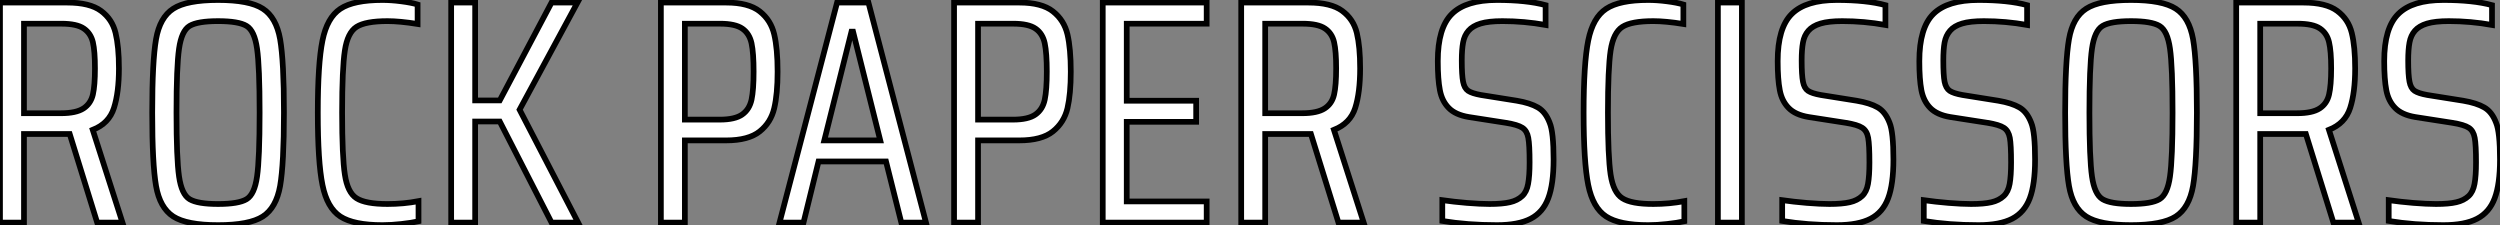
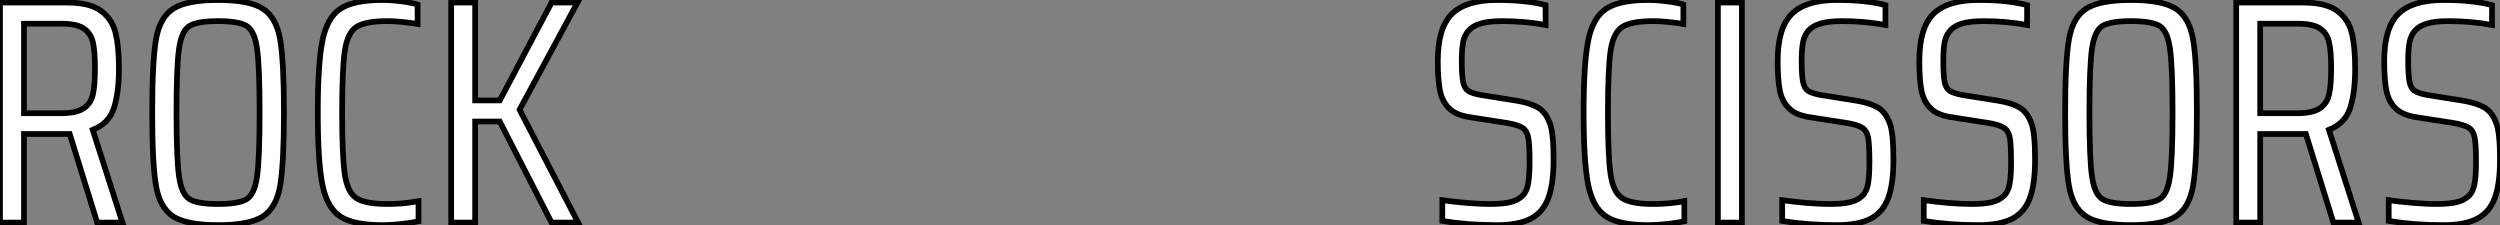
<svg xmlns="http://www.w3.org/2000/svg" viewBox="3.92 -38.98 437.86 39.43">
  <rect x="3.92" y="-38.98" width="437.86" height="39.43" fill="#808080" stroke="none" />
  <path d="M25.37 0L20.94 0L16.13-15.51L15.34-15.51L8.12-15.51L8.12 0L3.92 0L3.92-38.53L15.68-38.53Q19.66-38.53 21.62-37.07Q23.58-35.62 24.16-33.21Q24.75-30.80 24.75-26.99L24.75-26.99Q24.75-22.79 23.88-20.08Q23.02-17.36 20.16-16.24L20.16-16.24L25.37 0ZM14.62-19.15Q17.25-19.15 18.54-19.99Q19.82-20.83 20.19-22.43Q20.55-24.02 20.55-26.99L20.55-26.99Q20.55-30.02 20.19-31.58Q19.82-33.15 18.59-33.99Q17.36-34.83 14.67-34.83L14.67-34.83L8.12-34.83L8.12-19.15L14.62-19.15ZM42.11 0.45Q36.62 0.45 34.27-1.06Q31.92-2.58 31.25-6.41Q30.58-10.25 30.58-19.26L30.58-19.26Q30.58-28.28 31.25-32.12Q31.92-35.95 34.27-37.46Q36.62-38.98 42.11-38.98L42.11-38.98Q47.60-38.98 49.95-37.46Q52.30-35.95 52.98-32.12Q53.65-28.28 53.65-19.26L53.65-19.26Q53.65-10.25 52.98-6.41Q52.30-2.58 49.95-1.06Q47.60 0.45 42.11 0.45L42.11 0.45ZM42.11-3.25Q45.70-3.25 47.10-4.09Q48.50-4.93 48.94-8.06Q49.39-11.20 49.39-19.26L49.39-19.26Q49.39-27.33 48.94-30.46Q48.50-33.60 47.10-34.44Q45.70-35.28 42.11-35.28L42.11-35.28Q38.53-35.28 37.13-34.44Q35.73-33.60 35.28-30.46Q34.83-27.33 34.83-19.26L34.83-19.26Q34.83-11.20 35.28-8.06Q35.73-4.93 37.13-4.09Q38.53-3.25 42.11-3.25L42.11-3.25ZM77.22-0.22Q75.99 0.06 74.23 0.25Q72.46 0.45 70.90 0.45L70.90 0.45Q65.86 0.45 63.53-1.06Q61.21-2.58 60.40-6.58Q59.58-10.58 59.58-19.26L59.58-19.26Q59.58-27.89 60.40-31.89Q61.21-35.90 63.53-37.44Q65.86-38.98 70.90-38.98L70.90-38.98Q72.46-38.98 74.20-38.75Q75.94-38.53 77.06-38.19L77.06-38.19L77.06-34.78Q73.92-35.28 71.79-35.28L71.79-35.28Q67.93-35.28 66.36-34.27Q64.79-33.26 64.32-30.13Q63.84-26.99 63.84-19.26L63.84-19.26Q63.84-11.54 64.32-8.40Q64.79-5.26 66.36-4.26Q67.93-3.25 71.79-3.25L71.79-3.25Q74.59-3.25 77.22-3.75L77.22-3.75L77.22-0.22ZM105.17 0L100.52 0L91.45-17.70L87.14-17.70L87.14 0L82.94 0L82.94-38.53L87.14-38.53L87.14-21.39L91.45-21.39L100.52-38.53L105.06-38.53L94.92-19.77L105.17 0Z" fill="white" stroke="black" transform="scale(1,1)" />
-   <path d="M119.67 0L119.67-38.53L131.10-38.53Q135.02-38.53 136.98-36.99Q138.94-35.45 139.52-32.96Q140.11-30.46 140.11-26.43L140.11-26.43Q140.11-22.51 139.52-20.02Q138.94-17.53 136.98-15.96Q135.02-14.39 131.10-14.39L131.10-14.39L123.87-14.39L123.87 0L119.67 0ZM123.87-18.03L129.98-18.03Q132.66-18.03 133.92-18.93Q135.18-19.82 135.55-21.53Q135.91-23.24 135.91-26.43L135.91-26.43Q135.91-29.68 135.55-31.39Q135.18-33.10 133.95-33.96Q132.72-34.83 130.03-34.83L130.03-34.83L123.87-34.83L123.87-18.03ZM166.10 0L161.78 0L159.10-10.70L147.28-10.70L144.65 0L140.45 0L150.53-38.53L156.02-38.53L166.10 0ZM158.09-14.39L153.33-33.43L153.05-33.43L148.29-14.39L158.09-14.39ZM171.02 0L171.02-38.53L182.45-38.53Q186.37-38.53 188.33-36.99Q190.29-35.45 190.88-32.96Q191.46-30.46 191.46-26.43L191.46-26.43Q191.46-22.51 190.88-20.02Q190.29-17.53 188.33-15.96Q186.37-14.39 182.45-14.39L182.45-14.39L175.22-14.39L175.22 0L171.02 0ZM175.22-18.03L181.33-18.03Q184.02-18.03 185.28-18.93Q186.54-19.82 186.90-21.53Q187.26-23.24 187.26-26.43L187.26-26.43Q187.26-29.68 186.90-31.39Q186.54-33.10 185.30-33.96Q184.07-34.83 181.38-34.83L181.38-34.83L175.22-34.83L175.22-18.03ZM215.26 0L197.06 0L197.06-38.53L215.26-38.53L215.26-34.83L201.26-34.83L201.26-21.34L213.42-21.34L213.42-17.64L201.26-17.64L201.26-3.70L215.26-3.70L215.26 0ZM242.76 0L238.34 0L233.52-15.51L232.74-15.51L225.51-15.51L225.51 0L221.31 0L221.31-38.53L233.07-38.53Q237.05-38.53 239.01-37.07Q240.97-35.62 241.56-33.21Q242.14-30.80 242.14-26.99L242.14-26.99Q242.14-22.79 241.28-20.08Q240.41-17.36 237.55-16.24L237.55-16.24L242.76 0ZM232.01-19.15Q234.64-19.15 235.93-19.99Q237.22-20.83 237.58-22.43Q237.94-24.02 237.94-26.99L237.94-26.99Q237.94-30.02 237.58-31.58Q237.22-33.15 235.98-33.99Q234.75-34.83 232.06-34.83L232.06-34.83L225.51-34.83L225.51-19.15L232.01-19.15Z" fill="white" stroke="black" transform="scale(1,1)" />
  <path d="M266.10 0.45Q260.90 0.45 256.53-0.28L256.53-0.28L256.53-3.92Q258.49-3.64 260.84-3.44Q263.19-3.25 264.82-3.25L264.82-3.25Q267.06-3.25 268.37-3.56Q269.69-3.86 270.53-4.65L270.53-4.65Q271.31-5.38 271.56-6.78Q271.82-8.18 271.82-10.53L271.82-10.53Q271.82-13.61 271.59-14.84Q271.37-16.07 270.56-16.60Q269.74-17.14 267.67-17.47L267.67-17.47L261.18-18.48Q258.82-18.87 257.65-20.08Q256.47-21.28 256.11-23.18Q255.74-25.09 255.74-28.28L255.74-28.28Q255.74-34.10 258.21-36.54Q260.67-38.98 266.10-38.98L266.10-38.98Q271.31-38.98 274.62-38.08L274.62-38.08L274.62-34.61Q270.86-35.28 267.06-35.28L267.06-35.28Q264.65-35.28 263.25-34.86Q261.85-34.44 261.12-33.60L261.12-33.60Q260.39-32.76 260.17-31.53Q259.94-30.30 259.94-28.39L259.94-28.39Q259.94-25.82 260.17-24.67Q260.39-23.52 261.06-23.07Q261.74-22.62 263.30-22.34L263.30-22.34L269.58-21.34Q271.93-20.94 273.27-20.16Q274.62-19.38 275.34-17.47L275.34-17.47Q276.02-15.85 276.02-11.03L276.02-11.03Q276.02-6.72 275.09-4.26Q274.17-1.79 272.01-0.67Q269.86 0.45 266.10 0.45L266.10 0.45ZM298.92-0.22Q297.69 0.06 295.92 0.25Q294.16 0.45 292.59 0.45L292.59 0.45Q287.55 0.45 285.23-1.06Q282.90-2.58 282.09-6.58Q281.28-10.58 281.28-19.26L281.28-19.26Q281.28-27.89 282.09-31.89Q282.90-35.90 285.23-37.44Q287.55-38.98 292.59-38.98L292.59-38.98Q294.16-38.98 295.90-38.75Q297.63-38.53 298.75-38.19L298.75-38.19L298.75-34.78Q295.62-35.28 293.49-35.28L293.49-35.28Q289.62-35.28 288.06-34.27Q286.49-33.26 286.01-30.13Q285.54-26.99 285.54-19.26L285.54-19.26Q285.54-11.54 286.01-8.40Q286.49-5.26 288.06-4.26Q289.62-3.25 293.49-3.25L293.49-3.25Q296.29-3.25 298.92-3.75L298.92-3.75L298.92-0.22ZM309.00 0L304.80 0L304.80-38.53L309.00-38.53L309.00 0ZM325.63 0.45Q320.42 0.45 316.06-0.28L316.06-0.28L316.06-3.92Q318.02-3.64 320.37-3.44Q322.72-3.25 324.34-3.25L324.34-3.25Q326.58-3.25 327.90-3.56Q329.22-3.86 330.06-4.65L330.06-4.65Q330.84-5.38 331.09-6.78Q331.34-8.18 331.34-10.53L331.34-10.53Q331.34-13.61 331.12-14.84Q330.90-16.07 330.08-16.60Q329.27-17.14 327.20-17.47L327.20-17.47L320.70-18.48Q318.35-18.87 317.18-20.08Q316.00-21.28 315.64-23.18Q315.27-25.09 315.27-28.28L315.27-28.28Q315.27-34.10 317.74-36.54Q320.20-38.98 325.63-38.98L325.63-38.98Q330.84-38.98 334.14-38.08L334.14-38.08L334.14-34.61Q330.39-35.28 326.58-35.28L326.58-35.28Q324.18-35.28 322.78-34.86Q321.38-34.44 320.65-33.60L320.65-33.60Q319.92-32.76 319.70-31.53Q319.47-30.30 319.47-28.39L319.47-28.39Q319.47-25.82 319.70-24.67Q319.92-23.52 320.59-23.07Q321.26-22.62 322.83-22.34L322.83-22.34L329.10-21.34Q331.46-20.94 332.80-20.16Q334.14-19.38 334.87-17.47L334.87-17.47Q335.54-15.85 335.54-11.03L335.54-11.03Q335.54-6.72 334.62-4.26Q333.70-1.79 331.54-0.67Q329.38 0.45 325.63 0.45L325.63 0.45ZM350.44 0.45Q345.23 0.45 340.86-0.28L340.86-0.28L340.86-3.92Q342.82-3.64 345.18-3.44Q347.53-3.25 349.15-3.25L349.15-3.25Q351.39-3.25 352.71-3.56Q354.02-3.86 354.86-4.65L354.86-4.65Q355.65-5.38 355.90-6.78Q356.15-8.18 356.15-10.53L356.15-10.53Q356.15-13.61 355.93-14.84Q355.70-16.07 354.89-16.60Q354.08-17.14 352.01-17.47L352.01-17.47L345.51-18.48Q343.16-18.87 341.98-20.08Q340.81-21.28 340.44-23.18Q340.08-25.09 340.08-28.28L340.08-28.28Q340.08-34.10 342.54-36.54Q345.01-38.98 350.44-38.98L350.44-38.98Q355.65-38.98 358.95-38.08L358.95-38.08L358.95-34.61Q355.20-35.28 351.39-35.28L351.39-35.28Q348.98-35.28 347.58-34.86Q346.18-34.44 345.46-33.60L345.46-33.60Q344.73-32.76 344.50-31.53Q344.28-30.30 344.28-28.39L344.28-28.39Q344.28-25.82 344.50-24.67Q344.73-23.52 345.40-23.07Q346.07-22.62 347.64-22.34L347.64-22.34L353.91-21.34Q356.26-20.94 357.61-20.16Q358.95-19.38 359.68-17.47L359.68-17.47Q360.35-15.85 360.35-11.03L360.35-11.03Q360.35-6.72 359.43-4.26Q358.50-1.79 356.35-0.67Q354.19 0.45 350.44 0.45L350.44 0.45ZM377.15 0.45Q371.66 0.45 369.31-1.06Q366.96-2.58 366.29-6.41Q365.62-10.25 365.62-19.26L365.62-19.26Q365.62-28.28 366.29-32.12Q366.96-35.95 369.31-37.46Q371.66-38.98 377.15-38.98L377.15-38.98Q382.64-38.98 384.99-37.46Q387.34-35.95 388.02-32.12Q388.69-28.28 388.69-19.26L388.69-19.26Q388.69-10.25 388.02-6.41Q387.34-2.58 384.99-1.06Q382.64 0.45 377.15 0.45L377.15 0.45ZM377.15-3.25Q380.74-3.25 382.14-4.09Q383.54-4.93 383.98-8.06Q384.43-11.20 384.43-19.26L384.43-19.26Q384.43-27.33 383.98-30.46Q383.54-33.60 382.14-34.44Q380.74-35.28 377.15-35.28L377.15-35.28Q373.57-35.28 372.17-34.44Q370.77-33.60 370.32-30.46Q369.87-27.33 369.87-19.26L369.87-19.26Q369.87-11.20 370.32-8.06Q370.77-4.93 372.17-4.09Q373.57-3.25 377.15-3.25L377.15-3.25ZM417.02 0L412.60 0L407.78-15.51L407.00-15.51L399.78-15.51L399.78 0L395.58 0L395.58-38.53L407.34-38.53Q411.31-38.53 413.27-37.07Q415.23-35.62 415.82-33.21Q416.41-30.80 416.41-26.99L416.41-26.99Q416.41-22.79 415.54-20.08Q414.67-17.36 411.82-16.24L411.82-16.24L417.02 0ZM406.27-19.15Q408.90-19.15 410.19-19.99Q411.48-20.83 411.84-22.43Q412.21-24.02 412.21-26.99L412.21-26.99Q412.21-30.02 411.84-31.58Q411.48-33.15 410.25-33.99Q409.02-34.83 406.33-34.83L406.33-34.83L399.78-34.83L399.78-19.15L406.27-19.15ZM431.86 0.45Q426.66 0.45 422.29-0.28L422.29-0.28L422.29-3.92Q424.25-3.64 426.60-3.44Q428.95-3.25 430.58-3.25L430.58-3.25Q432.82-3.25 434.13-3.56Q435.45-3.86 436.29-4.65L436.29-4.65Q437.07-5.38 437.32-6.78Q437.58-8.18 437.58-10.53L437.58-10.53Q437.58-13.61 437.35-14.84Q437.13-16.07 436.32-16.60Q435.50-17.14 433.43-17.47L433.43-17.47L426.94-18.48Q424.58-18.87 423.41-20.08Q422.23-21.28 421.87-23.18Q421.50-25.09 421.50-28.28L421.50-28.28Q421.50-34.10 423.97-36.54Q426.43-38.98 431.86-38.98L431.86-38.98Q437.07-38.98 440.38-38.08L440.38-38.08L440.38-34.61Q436.62-35.28 432.82-35.28L432.82-35.28Q430.41-35.28 429.01-34.86Q427.61-34.44 426.88-33.60L426.88-33.60Q426.15-32.76 425.93-31.53Q425.70-30.30 425.70-28.39L425.70-28.39Q425.70-25.82 425.93-24.67Q426.15-23.52 426.82-23.07Q427.50-22.62 429.06-22.34L429.06-22.34L435.34-21.34Q437.69-20.94 439.03-20.16Q440.38-19.38 441.10-17.47L441.10-17.47Q441.78-15.85 441.78-11.03L441.78-11.03Q441.78-6.72 440.85-4.26Q439.93-1.79 437.77-0.67Q435.62 0.45 431.86 0.45L431.86 0.45Z" fill="white" stroke="black" transform="scale(1,1)" />
</svg>